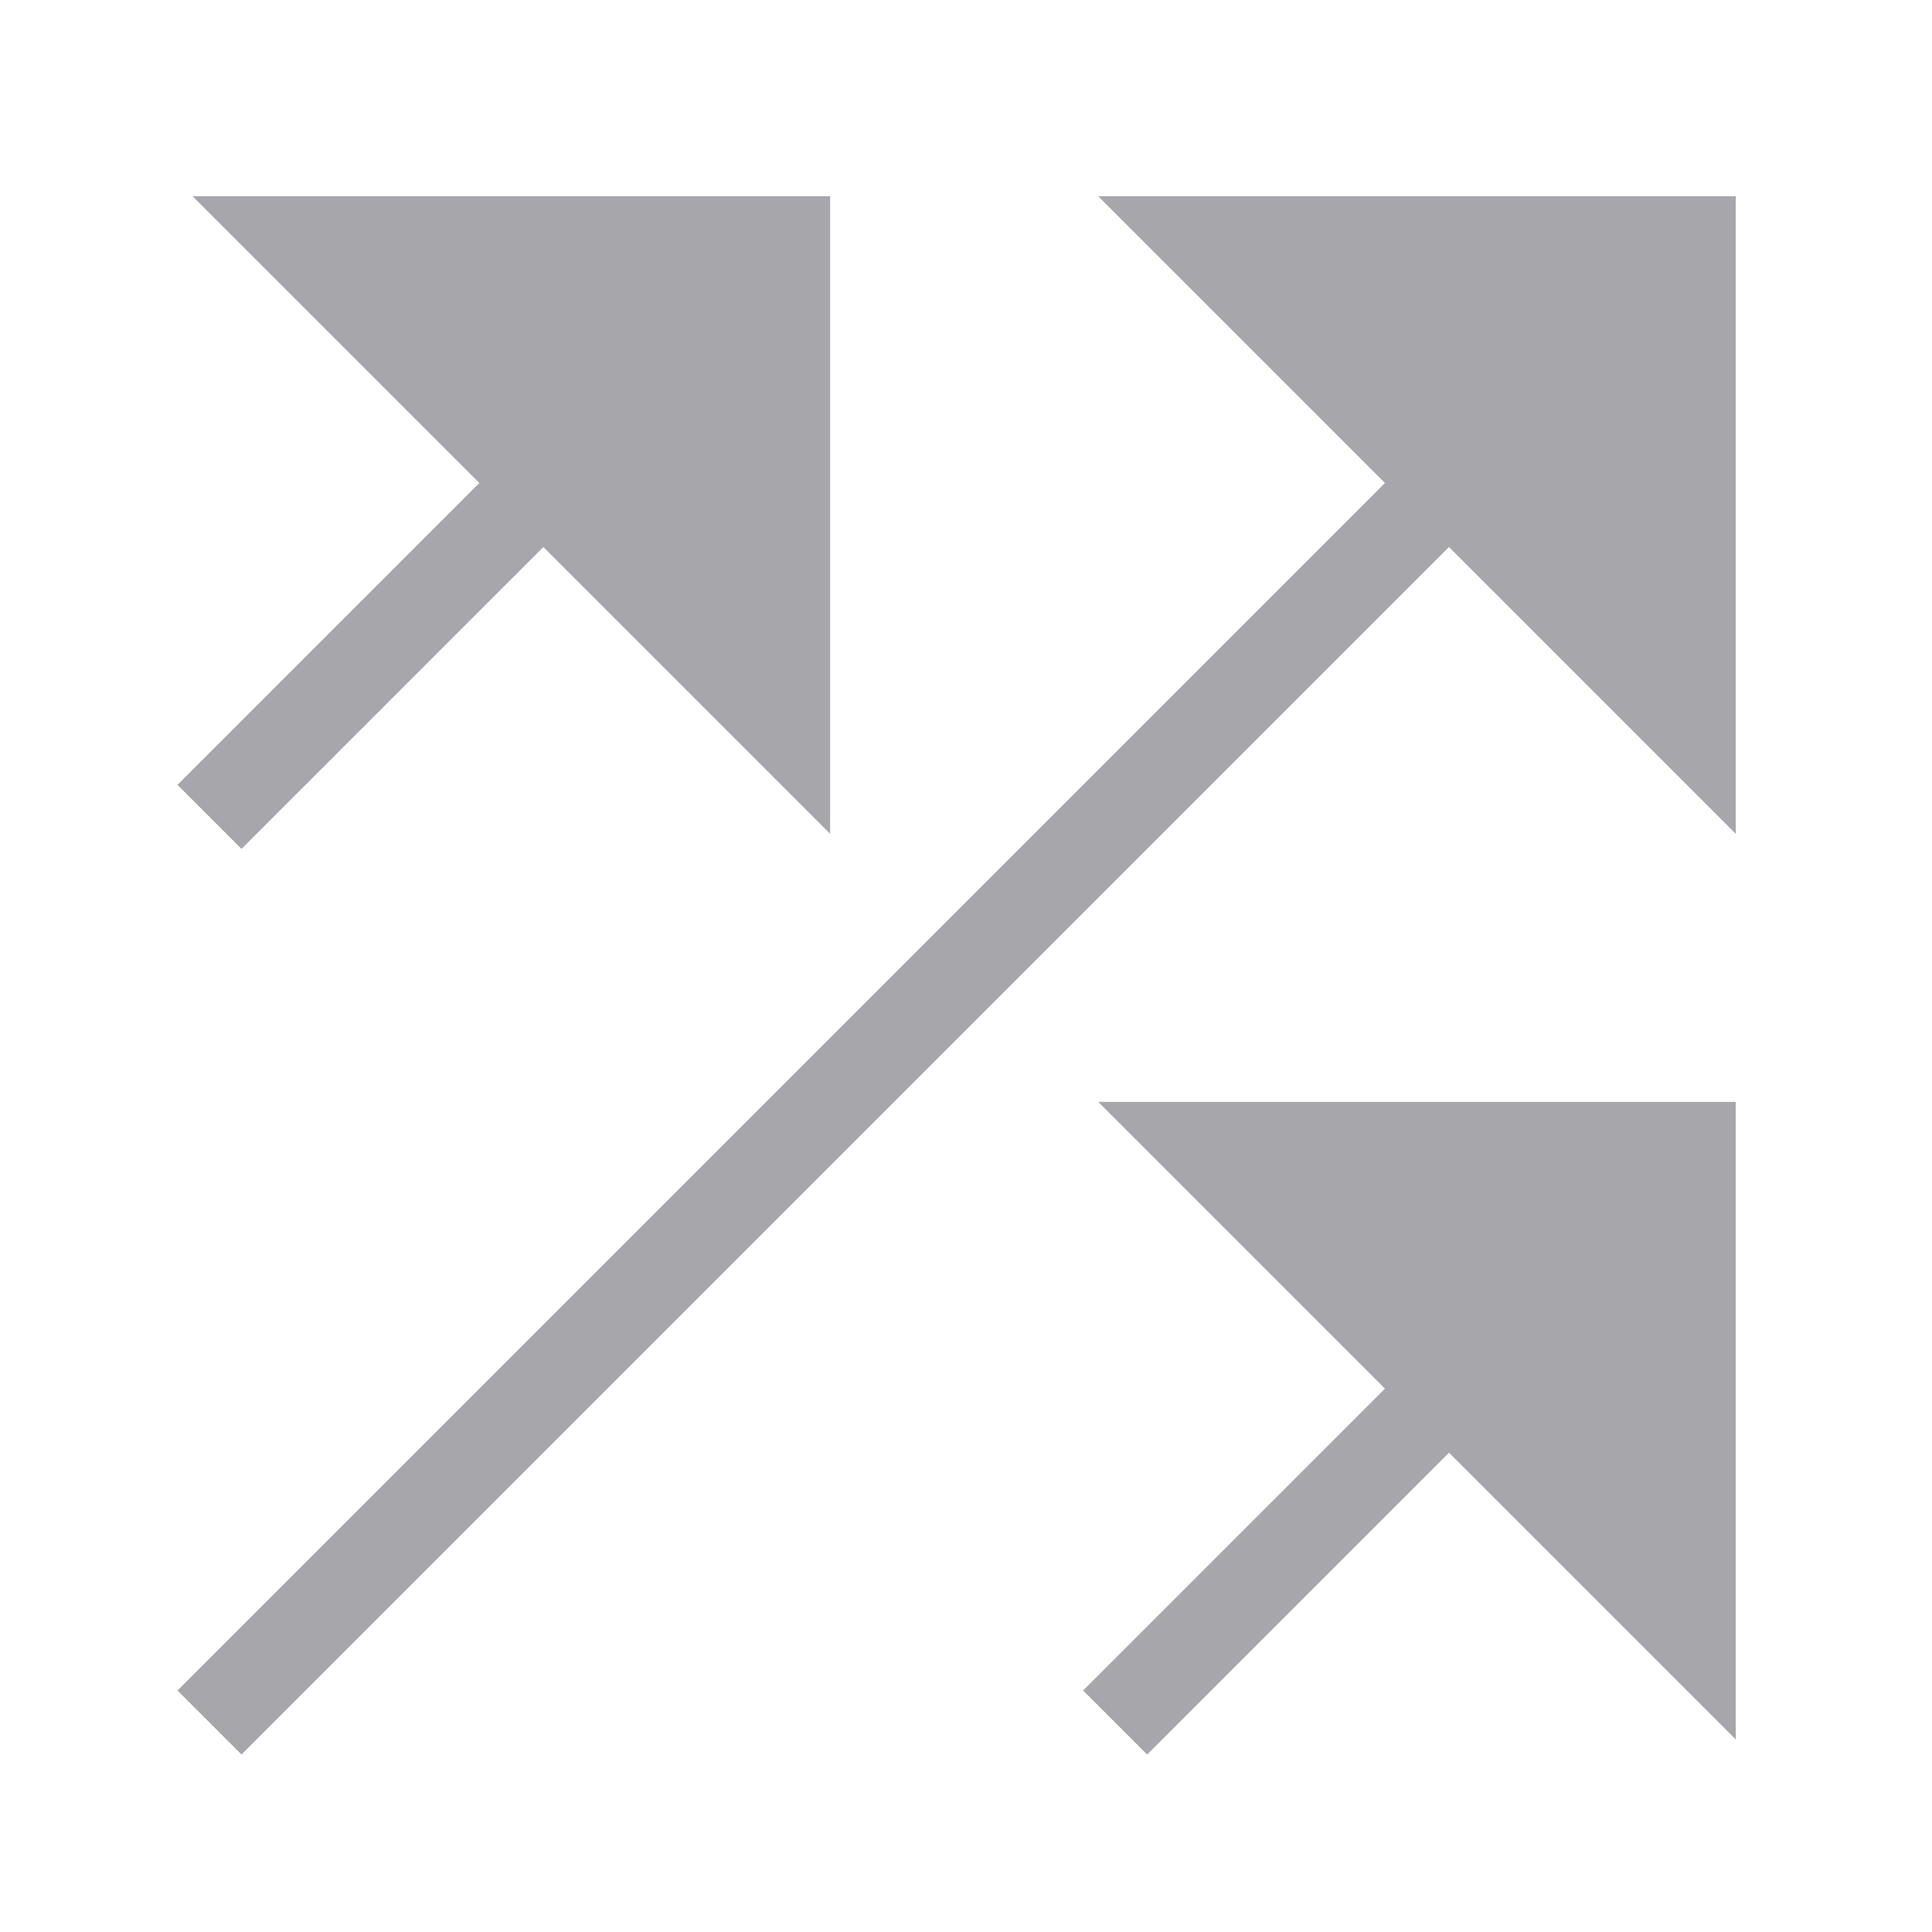
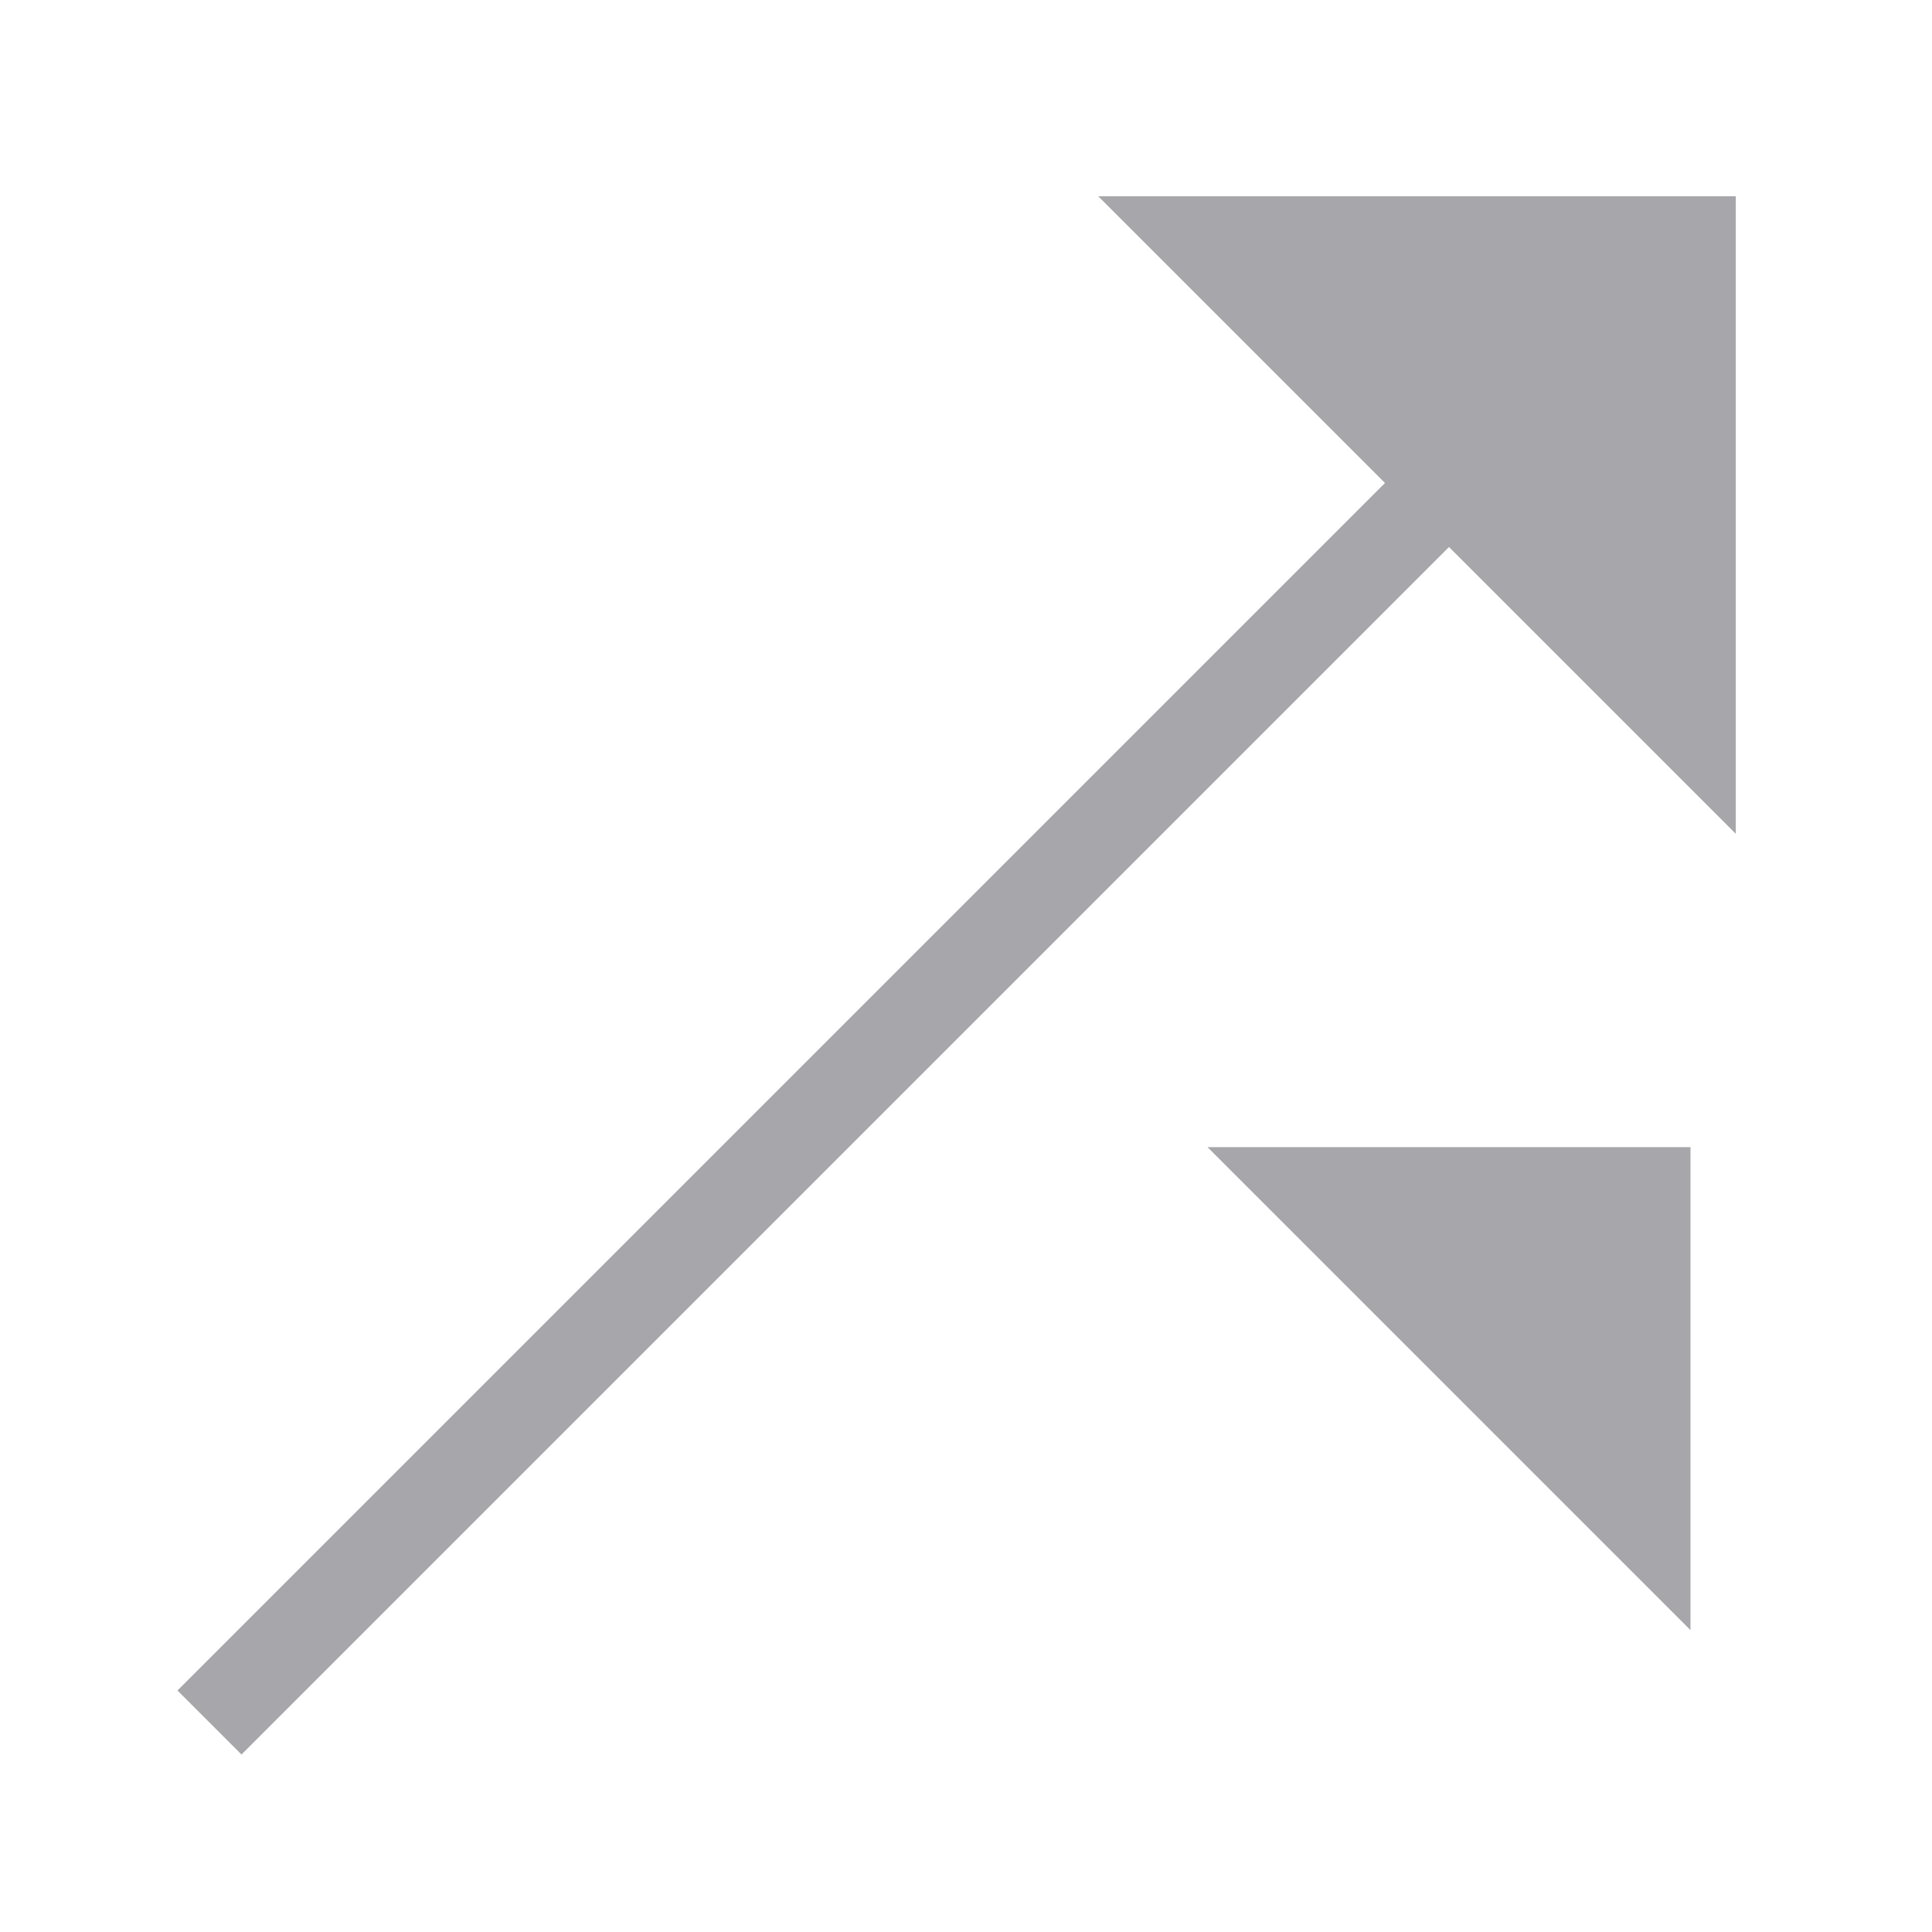
<svg xmlns="http://www.w3.org/2000/svg" width="32" height="32" viewBox="0 0 32 32" fill="none">
  <g opacity="0.4">
    <path d="M20 4H28V12L24 8L20 4Z" fill="#23232C" />
    <path d="M4 28L24 8M28 4H20L28 12V4Z" stroke="#23232C" stroke-width="1.5" stroke-linecap="square" />
    <path d="M20 19H28V27L24 23L20 19Z" fill="#23232C" />
-     <path d="M19 28L24 23M28 19H20L28 27V19Z" stroke="#23232C" stroke-width="1.5" stroke-linecap="square" />
-     <path d="M5 4H13V12L9 8L5 4Z" fill="#23232C" />
-     <path d="M4 13L9 8M13 4H5L13 12V4Z" stroke="#23232C" stroke-width="1.5" stroke-linecap="square" />
  </g>
</svg>